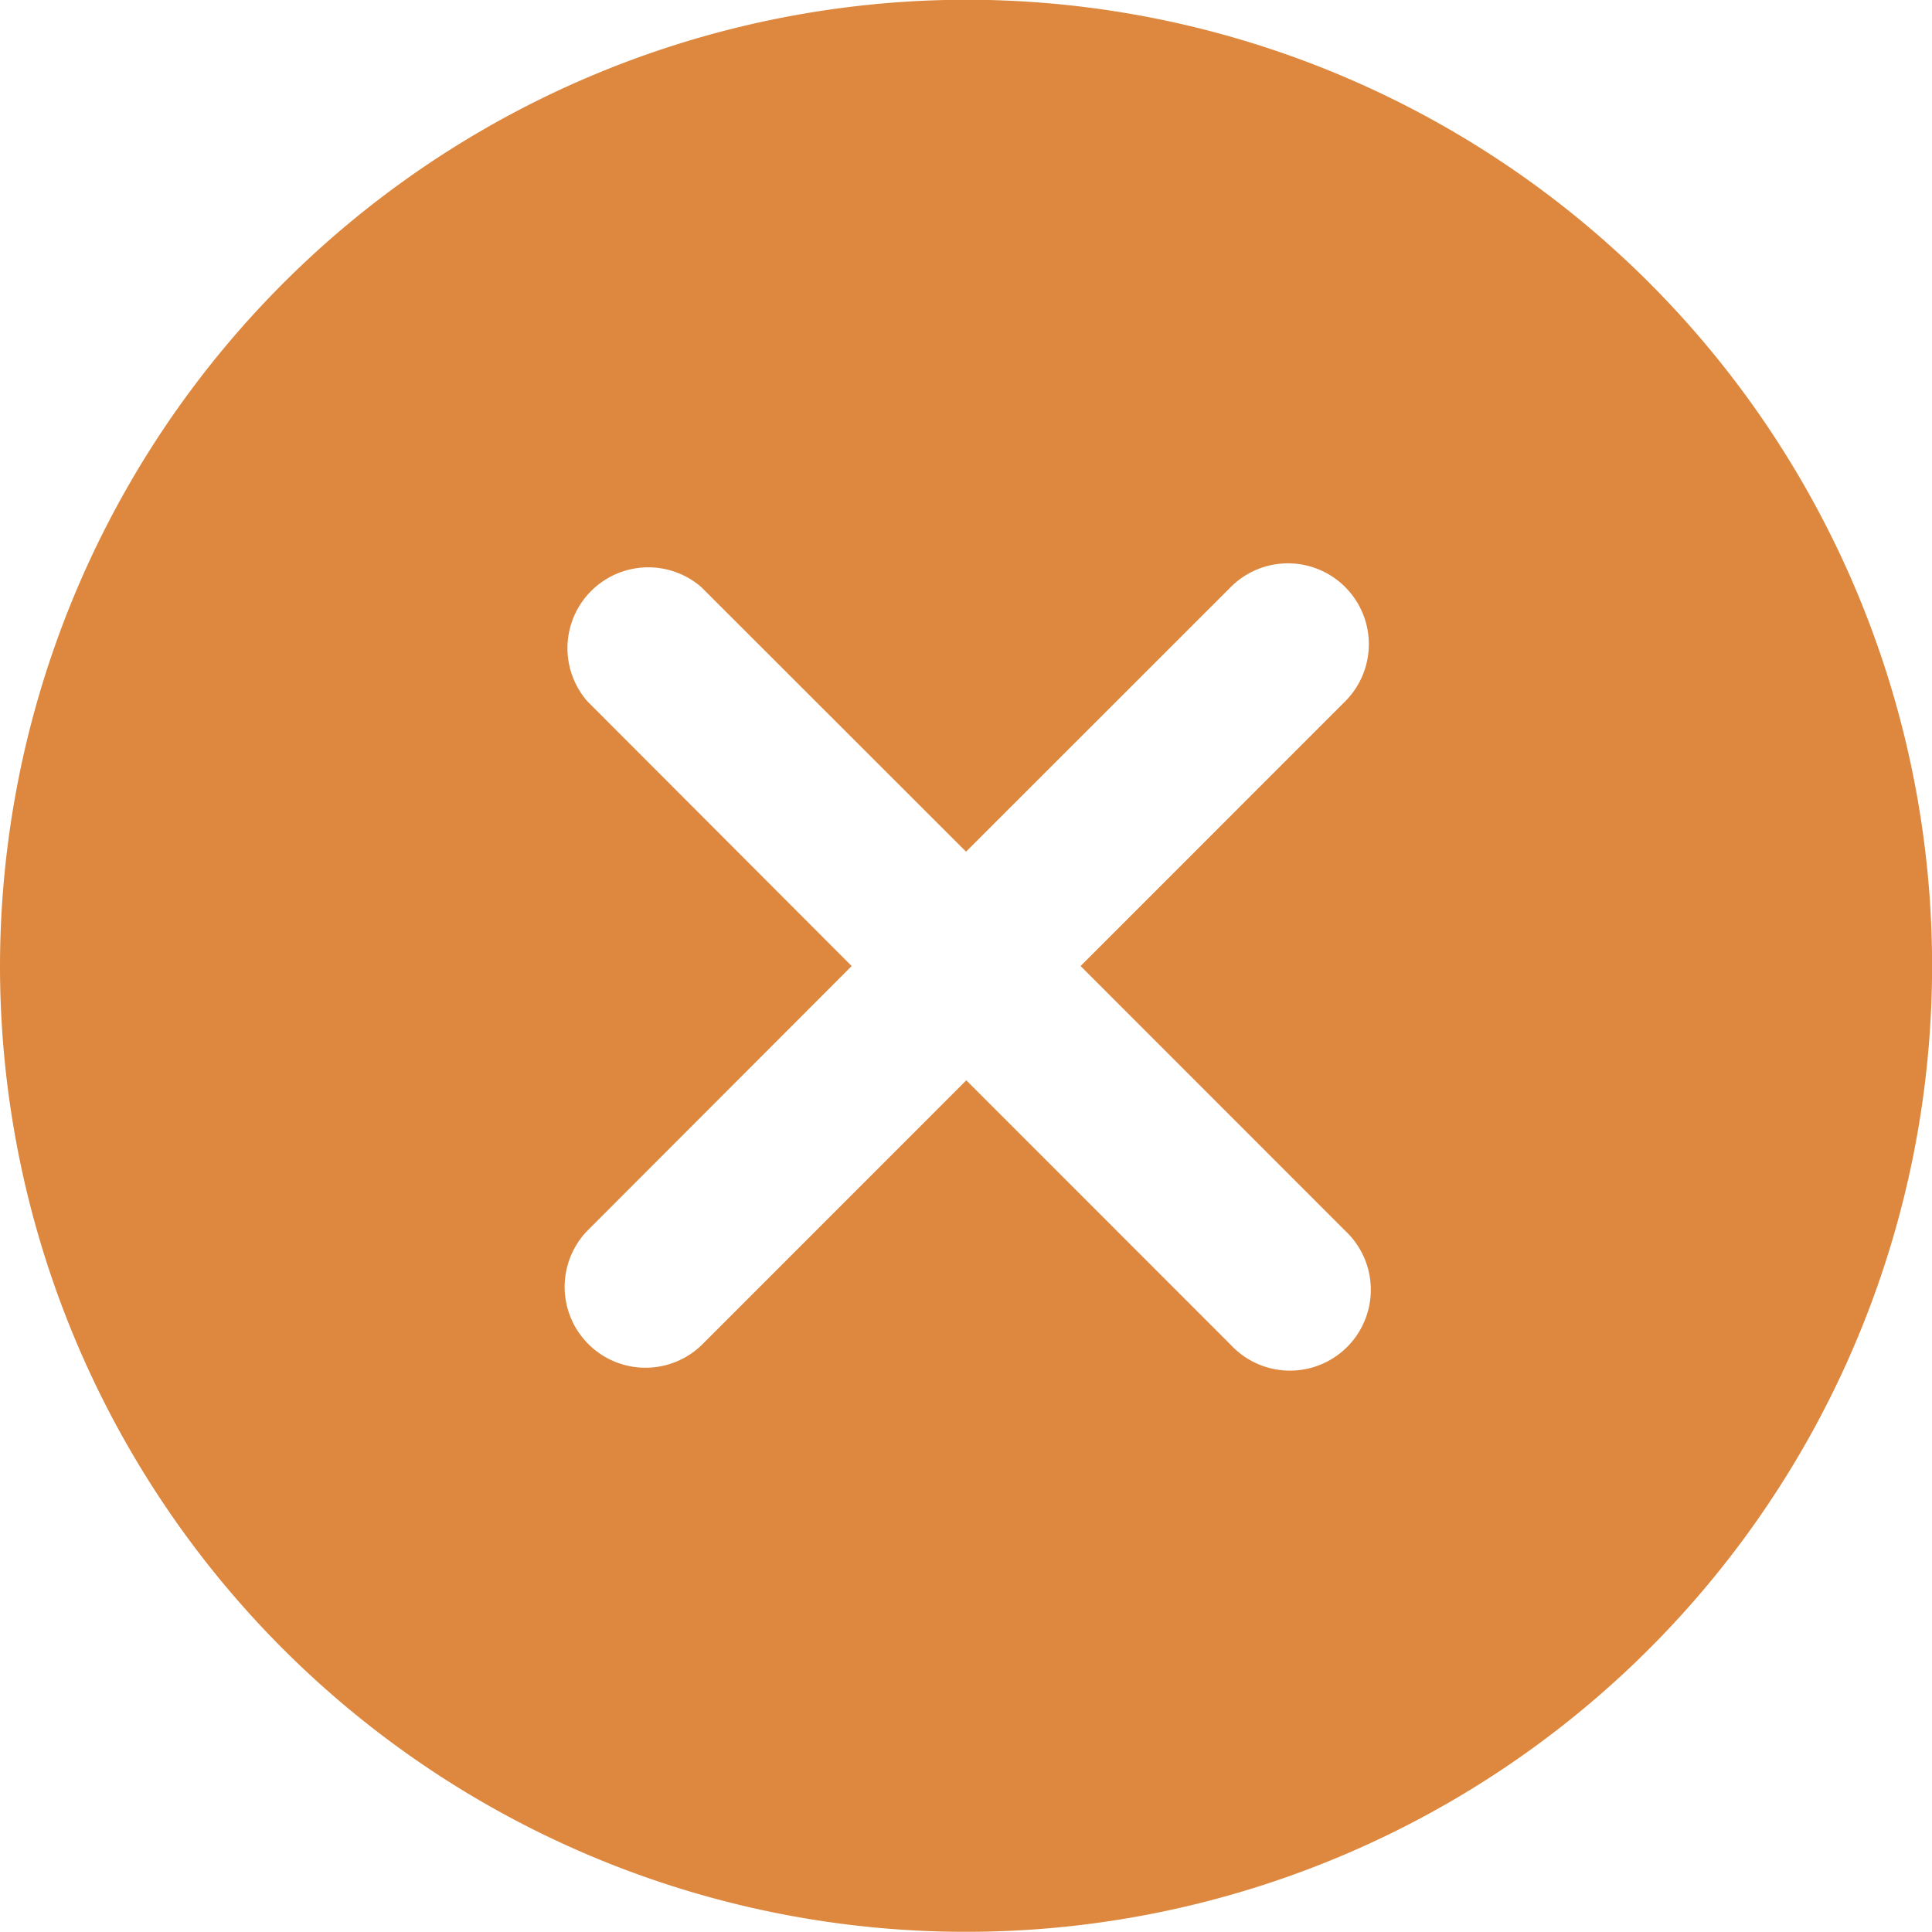
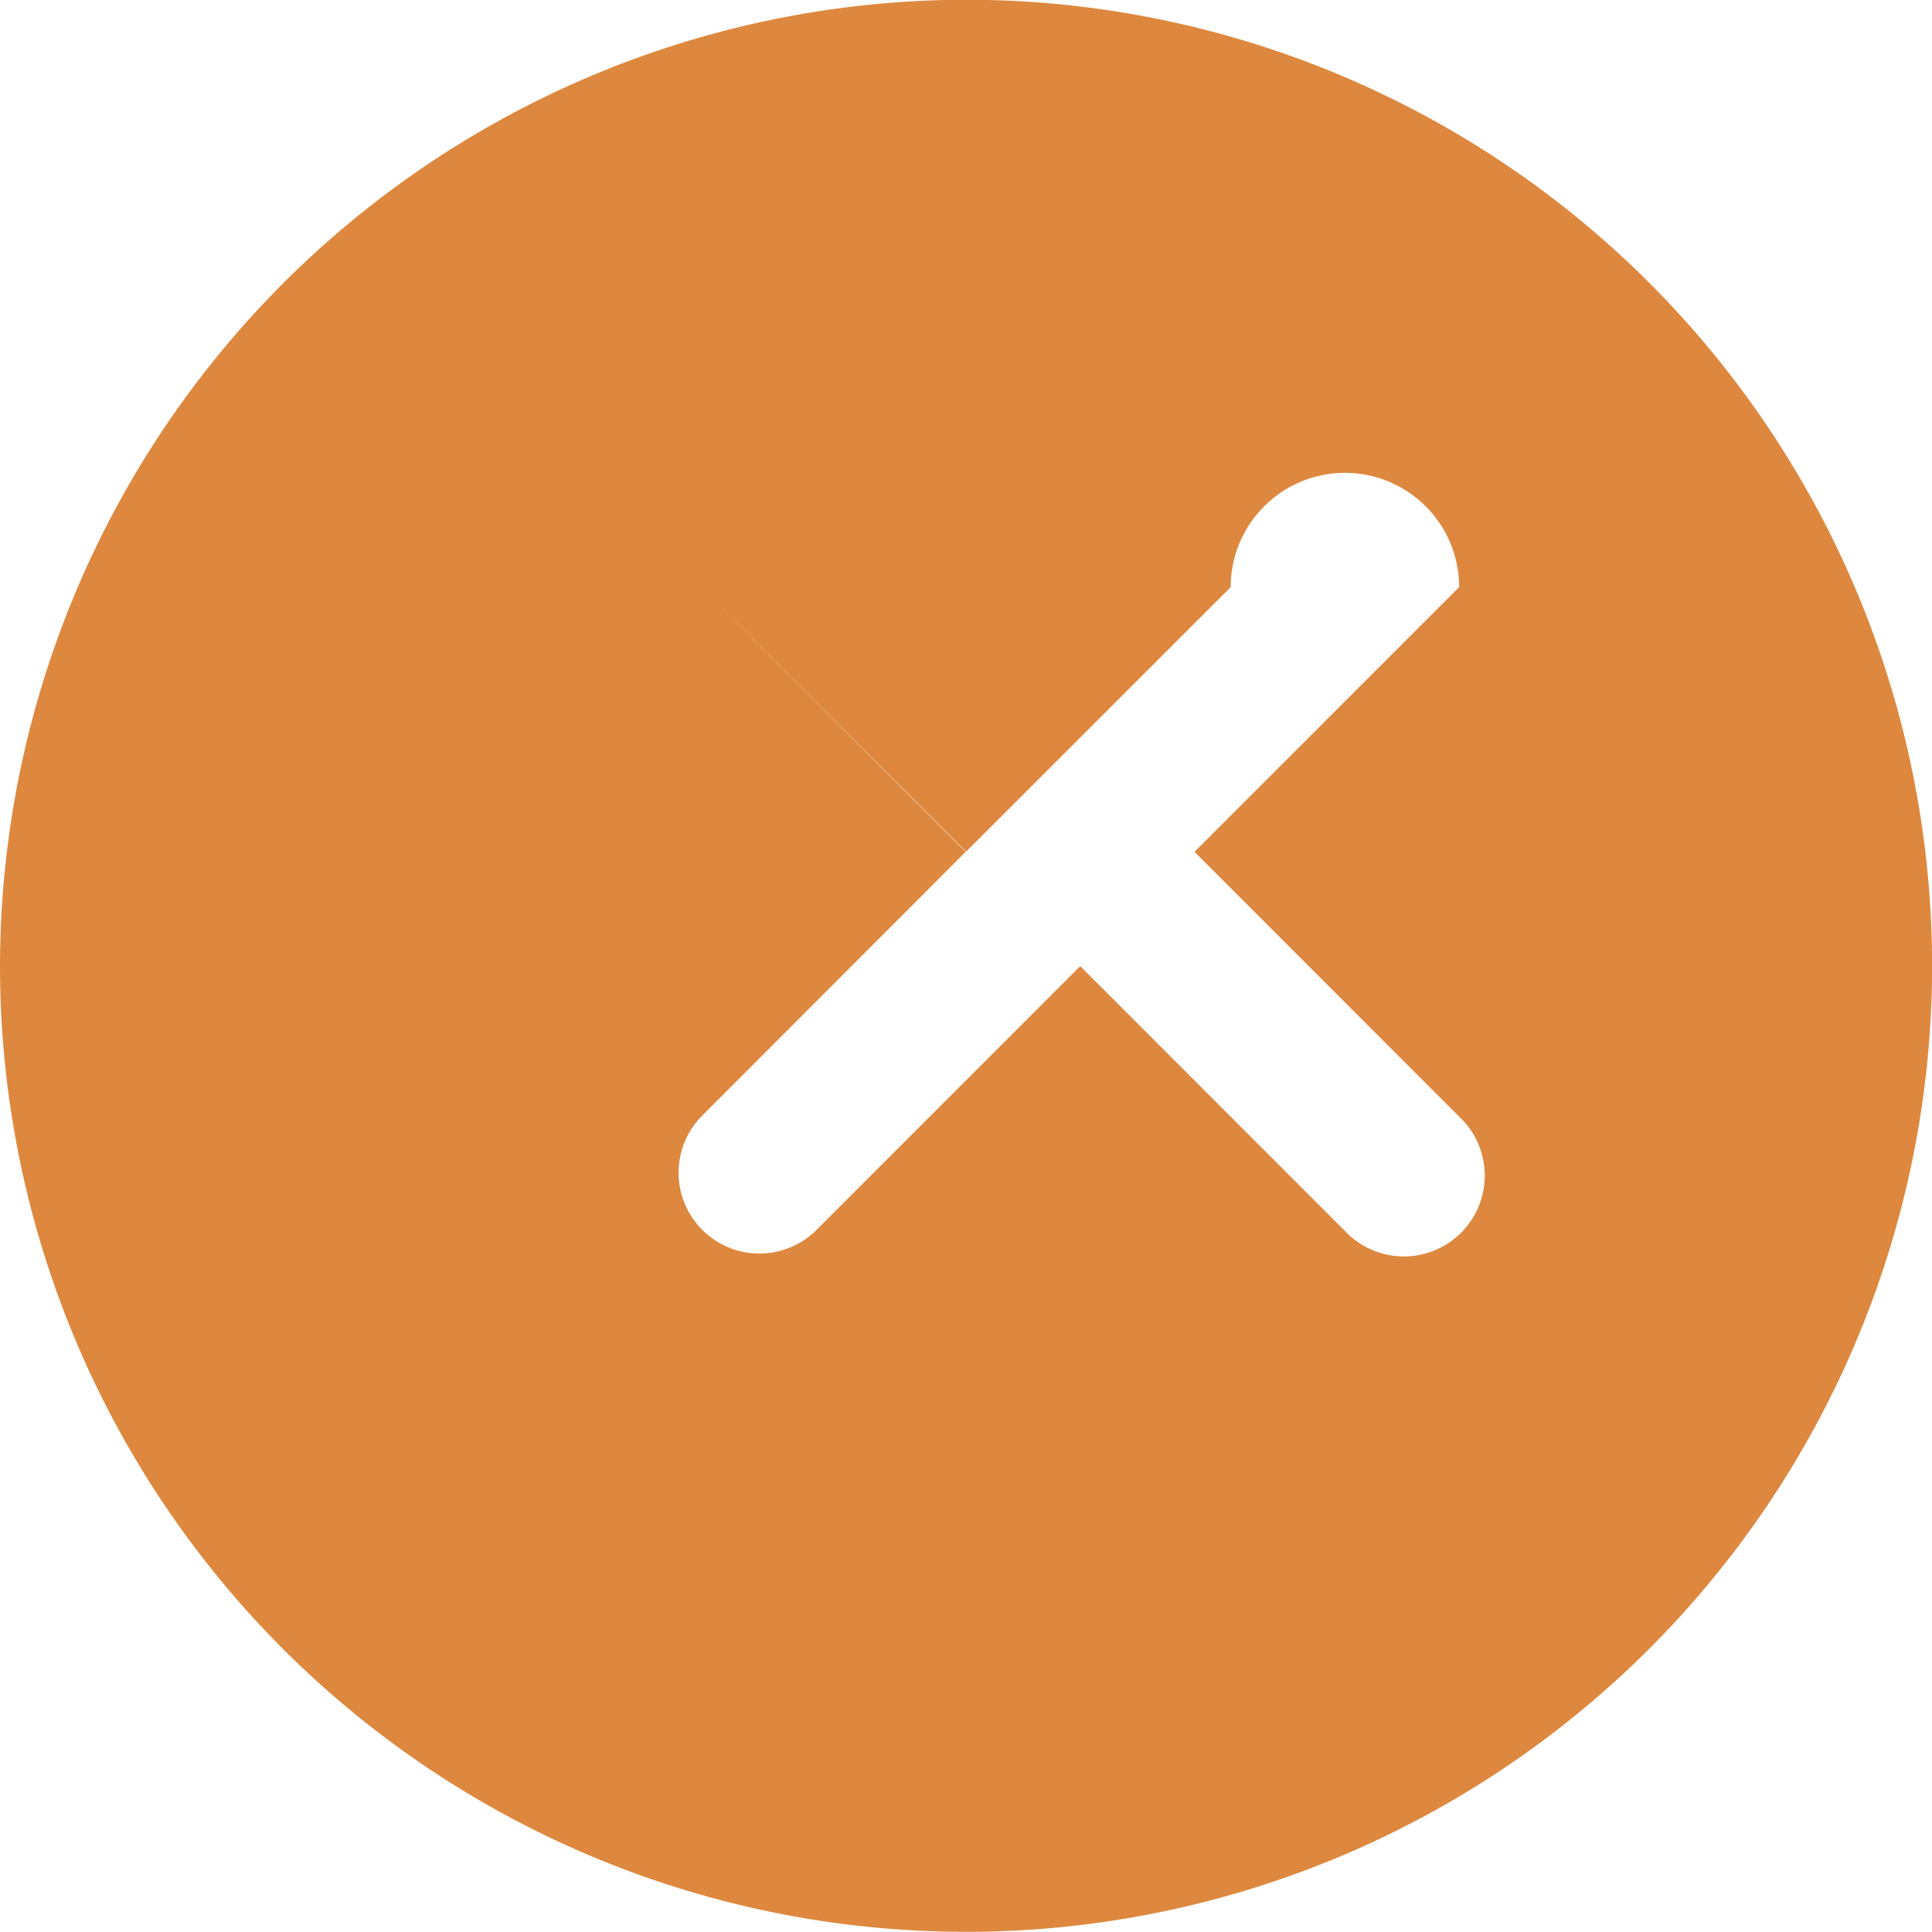
<svg xmlns="http://www.w3.org/2000/svg" width="22.367" height="22.367" viewBox="0 0 22.367 22.367">
  <g id="noun_Delete_17093" transform="translate(0 -.003)">
-     <path id="Path_12376" data-name="Path 12376" d="M11.184 0A11.184 11.184 0 110 11.187 11.2 11.2 0 0111.184 0zm3.064 6.8l-3.064 3.063L8.119 6.8A.936.936 0 006.8 8.122l3.06 3.065-3.06 3.064a.936.936 0 001.323 1.324l3.064-3.065 3.064 3.065a.936.936 0 101.323-1.323l-3.064-3.065 3.064-3.065A.936.936 0 0014.248 6.8zm0 0" fill="#dd883e" fill-rule="evenodd" />
+     <path id="Path_12376" data-name="Path 12376" d="M11.184 0A11.184 11.184 0 110 11.187 11.2 11.2 0 0111.184 0zm3.064 6.8l-3.064 3.063L8.119 6.8l3.06 3.065-3.06 3.064a.936.936 0 001.323 1.324l3.064-3.065 3.064 3.065a.936.936 0 101.323-1.323l-3.064-3.065 3.064-3.065A.936.936 0 0014.248 6.8zm0 0" fill="#dd883e" fill-rule="evenodd" />
  </g>
</svg>